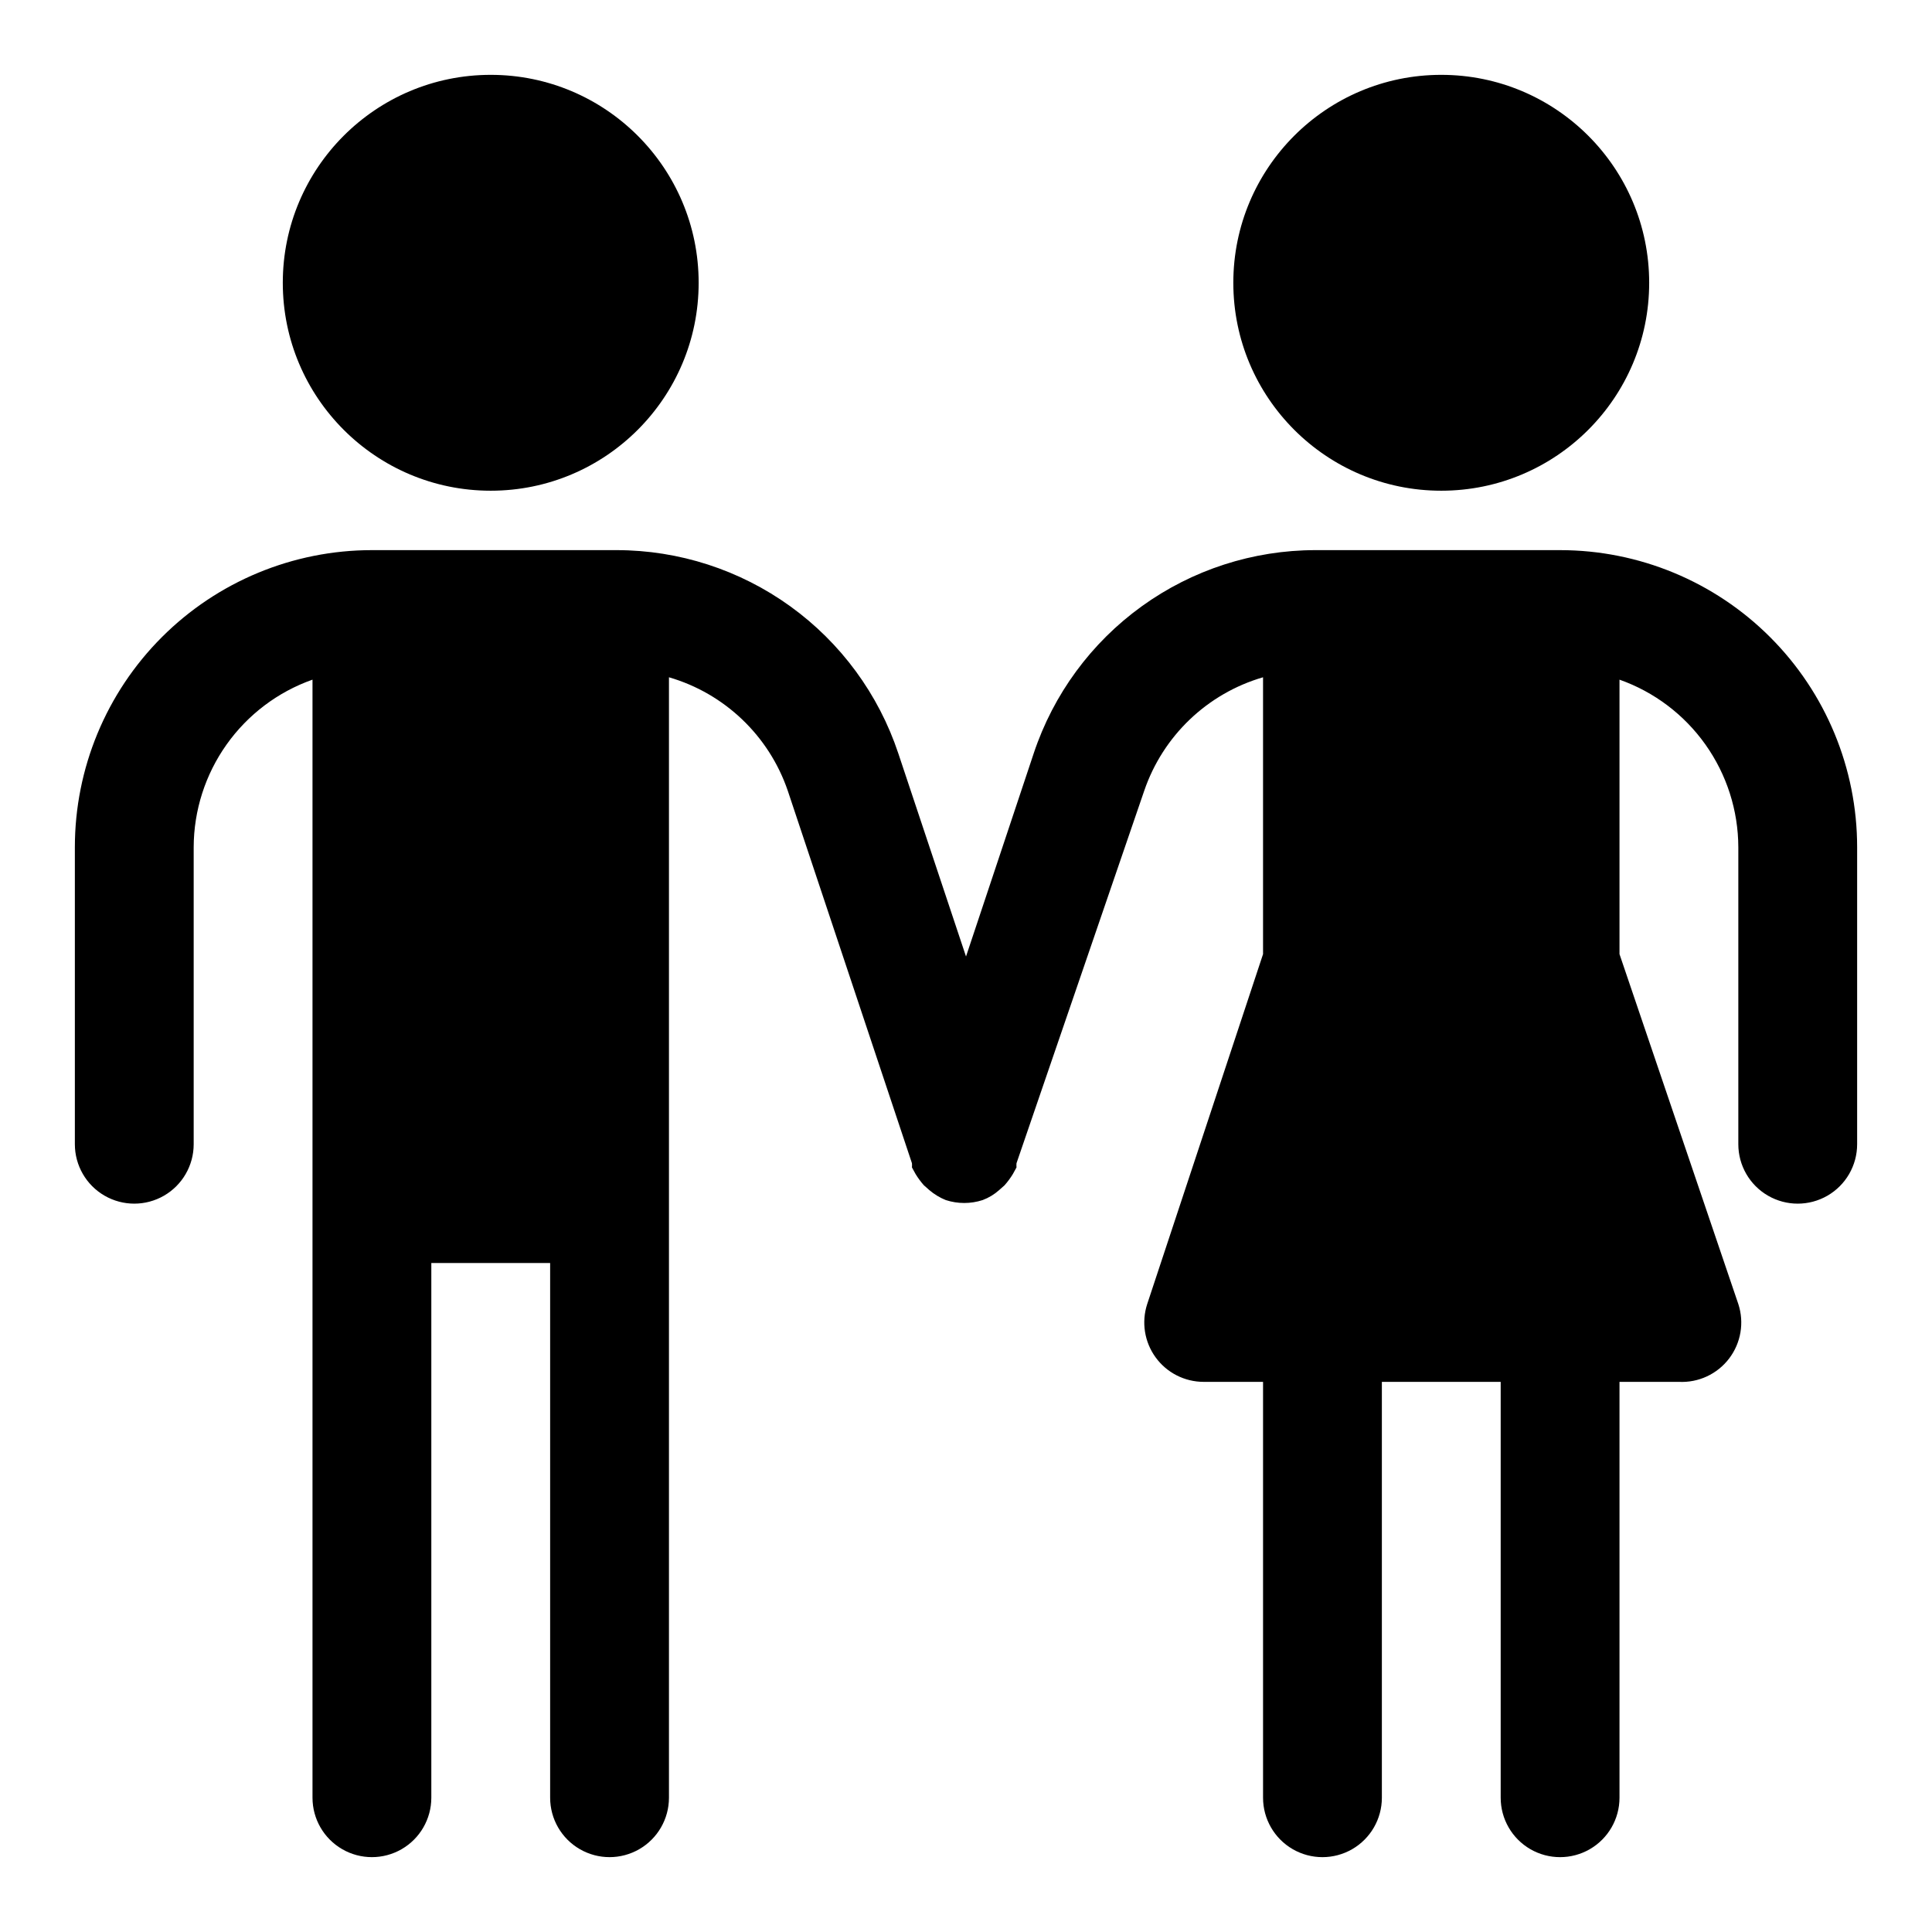
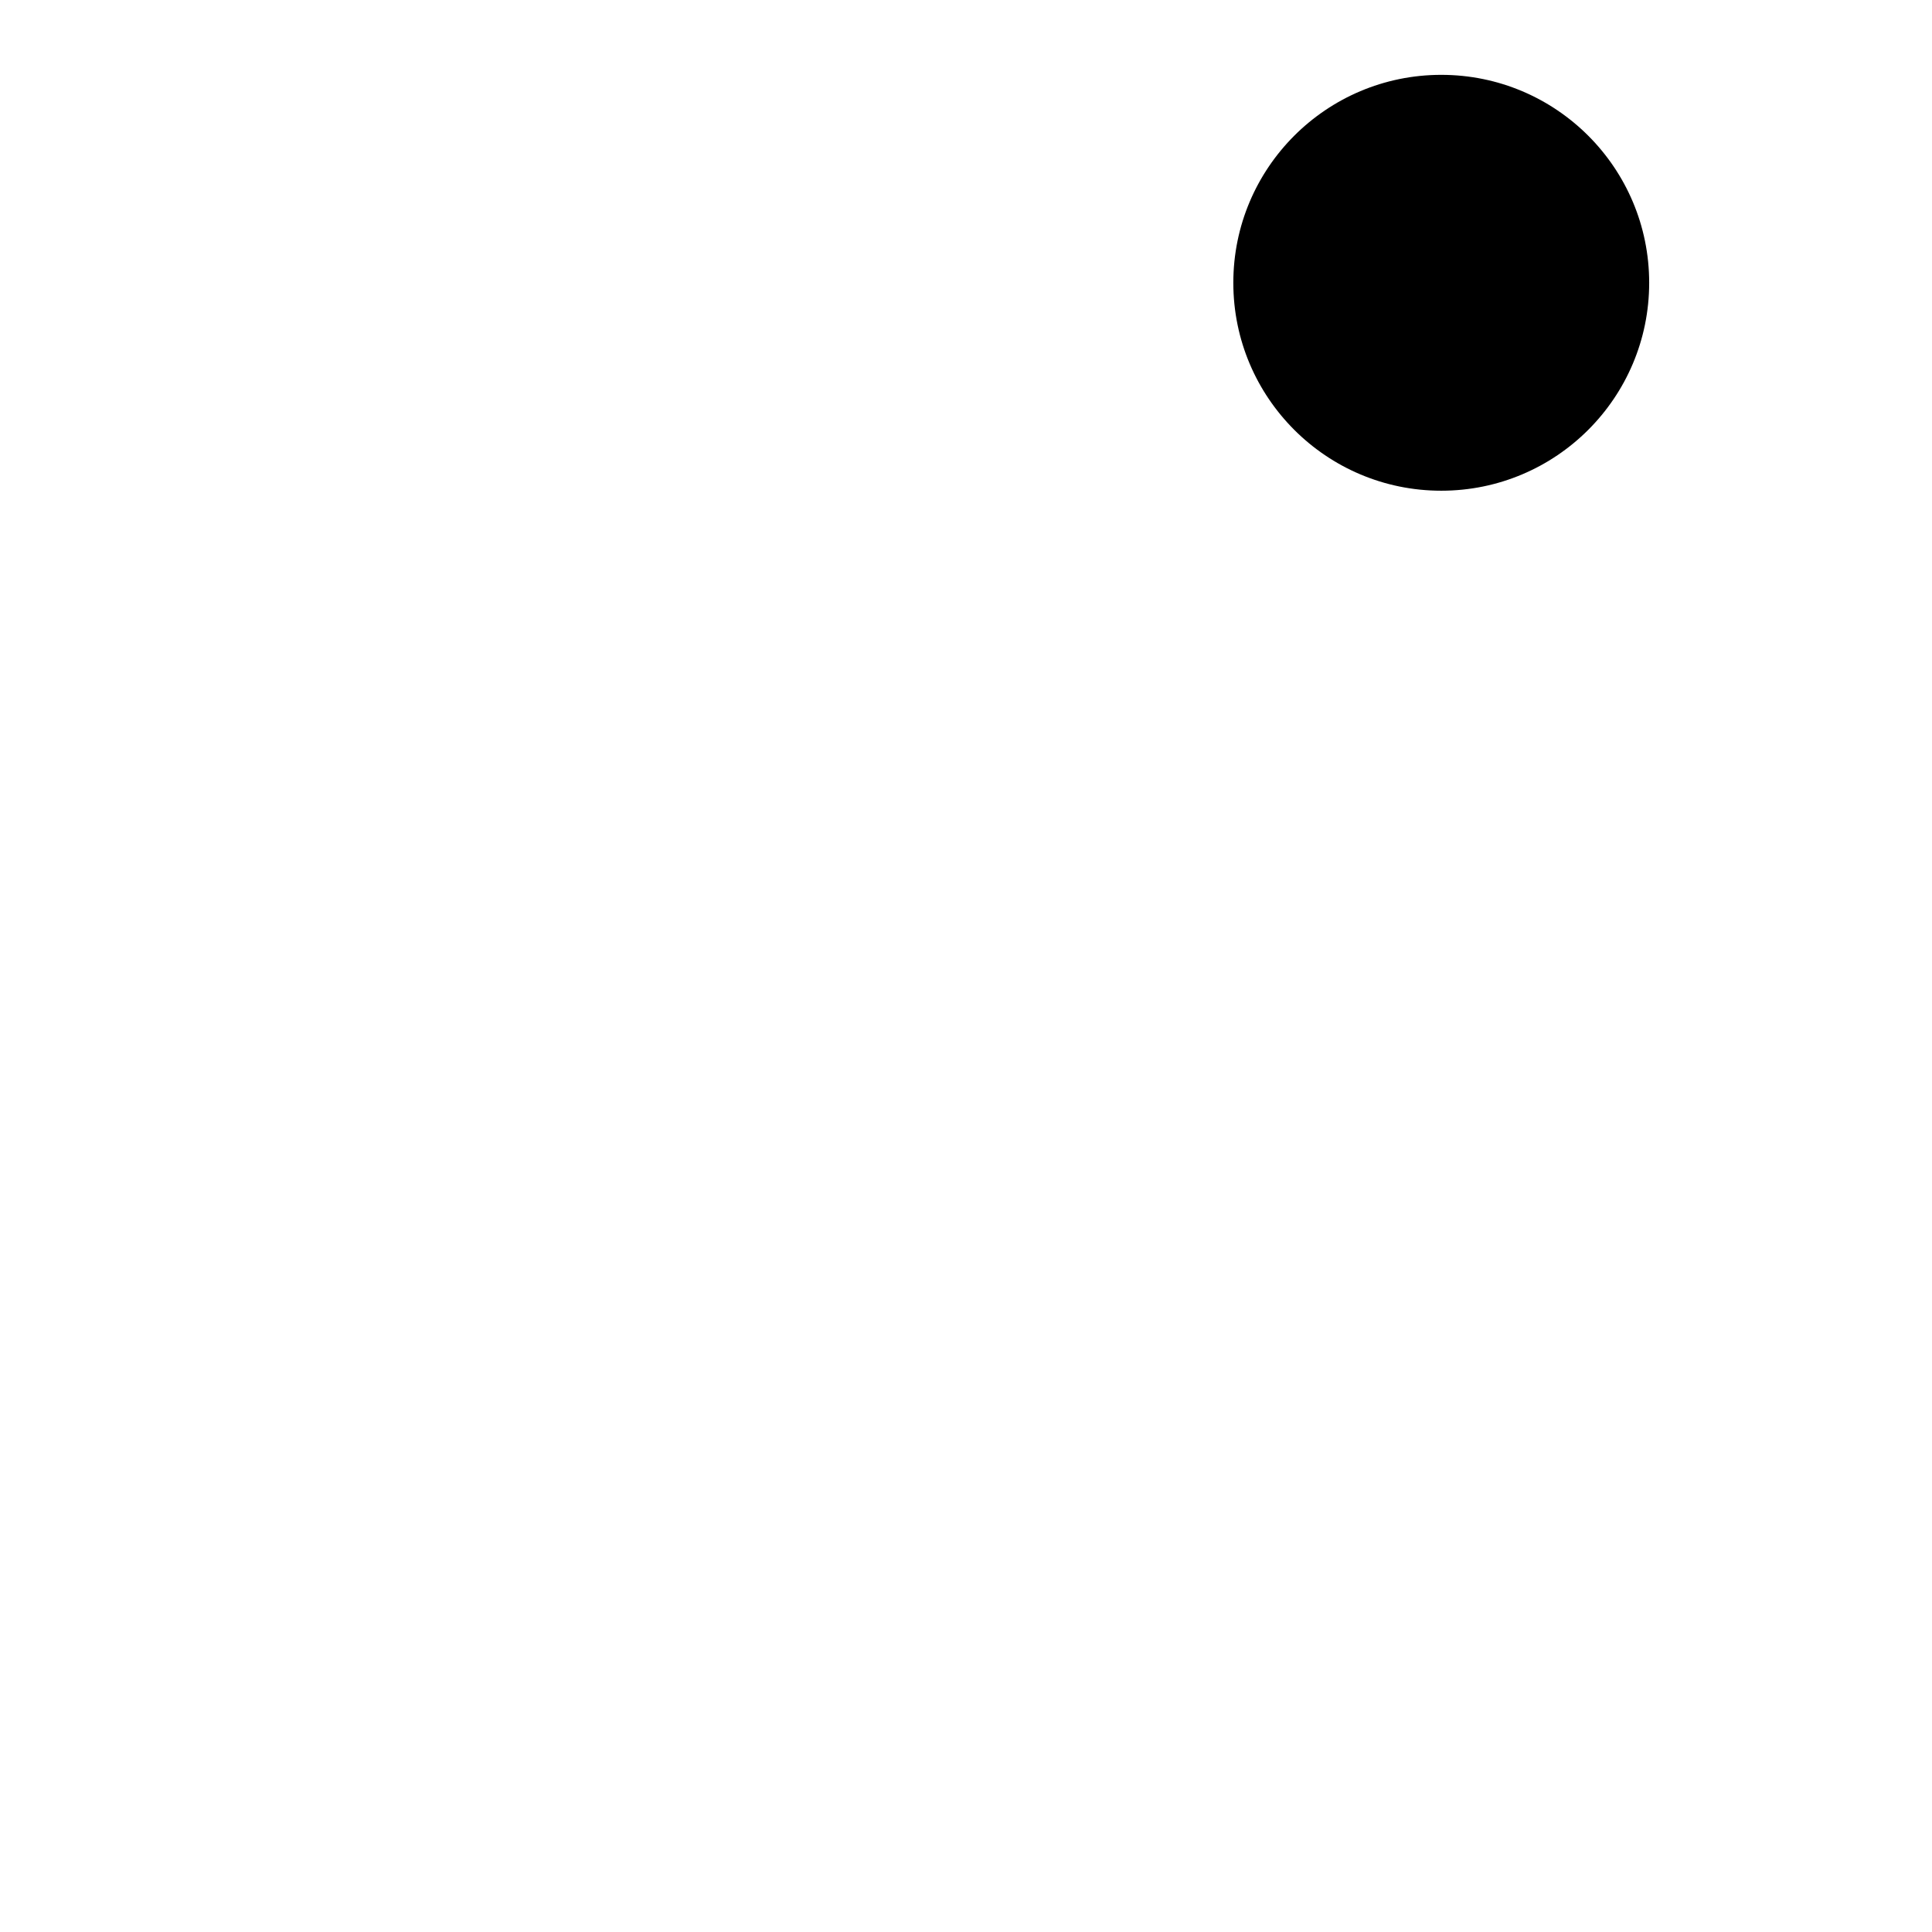
<svg xmlns="http://www.w3.org/2000/svg" fill="#000000" width="800px" height="800px" version="1.1" viewBox="144 144 512 512">
  <g>
    <path d="m581.05 218.94c0 30.434-24.672 55.105-55.105 55.105-30.43 0-55.102-24.672-55.102-55.105s24.672-55.105 55.102-55.105c30.434 0 55.105 24.672 55.105 55.105" />
-     <path d="m329.15 218.94c0 30.434-24.668 55.105-55.102 55.105s-55.105-24.672-55.105-55.105 24.672-55.105 55.105-55.105 55.102 24.672 55.102 55.105" />
-     <path d="m557.44 289.79h-64.863c-16.516 0.012-32.609 5.219-46 14.883-13.395 9.664-23.41 23.293-28.629 38.965l-17.945 53.844-17.949-53.844c-5.219-15.672-15.234-29.301-28.625-38.965-13.395-9.664-29.488-14.871-46.004-14.883h-64.863c-20.879 0-40.902 8.293-55.664 23.059-14.762 14.762-23.059 34.785-23.059 55.664v78.719c0 5.625 3.004 10.824 7.875 13.637 4.871 2.812 10.871 2.812 15.742 0s7.871-8.012 7.871-13.637v-78.719c0.027-9.746 3.07-19.242 8.707-27.191 5.637-7.949 13.594-13.961 22.781-17.207v296.3c0 5.625 3.004 10.824 7.875 13.637s10.871 2.812 15.742 0c4.871-2.812 7.871-8.012 7.871-13.637v-141.7h31.488v141.7c0 5.625 3 10.824 7.875 13.637 4.871 2.812 10.871 2.812 15.742 0s7.871-8.012 7.871-13.637v-296.93c14.766 4.297 26.516 15.516 31.488 30.07l32.906 98.715c0.031 0.367 0.031 0.734 0 1.102l0.945 1.73c0.645 1.062 1.383 2.062 2.203 2.992l1.418 1.258v0.004c1.312 1.125 2.801 2.031 4.406 2.676 3.172 1.031 6.59 1.031 9.762 0 1.625-0.609 3.121-1.516 4.41-2.676l1.418-1.258-0.004-0.004c0.824-0.93 1.562-1.93 2.207-2.992l0.945-1.73c-0.031-0.367-0.031-0.734 0-1.102l33.848-98.715c4.977-14.555 16.723-25.773 31.488-30.07v73.367l-30.699 92.734v-0.004c-1.562 4.793-0.738 10.043 2.223 14.125 2.957 4.078 7.691 6.496 12.734 6.5h15.742v110.21c0 5.625 3 10.824 7.871 13.637s10.875 2.812 15.746 0c4.871-2.812 7.871-8.012 7.871-13.637v-110.21h31.488v110.21c0 5.625 3 10.824 7.871 13.637s10.875 2.812 15.746 0 7.871-8.012 7.871-13.637v-110.21h15.742c5.18 0.258 10.152-2.051 13.297-6.172 3.148-4.121 4.062-9.527 2.449-14.453l-31.488-92.73v-72.738c9.188 3.246 17.145 9.258 22.781 17.207 5.637 7.949 8.68 17.445 8.707 27.191v78.719c0 5.625 3 10.824 7.871 13.637 4.871 2.812 10.871 2.812 15.746 0 4.871-2.812 7.871-8.012 7.871-13.637v-78.719c0-20.879-8.293-40.902-23.059-55.664-14.762-14.766-34.785-23.059-55.664-23.059z" />
  </g>
</svg>